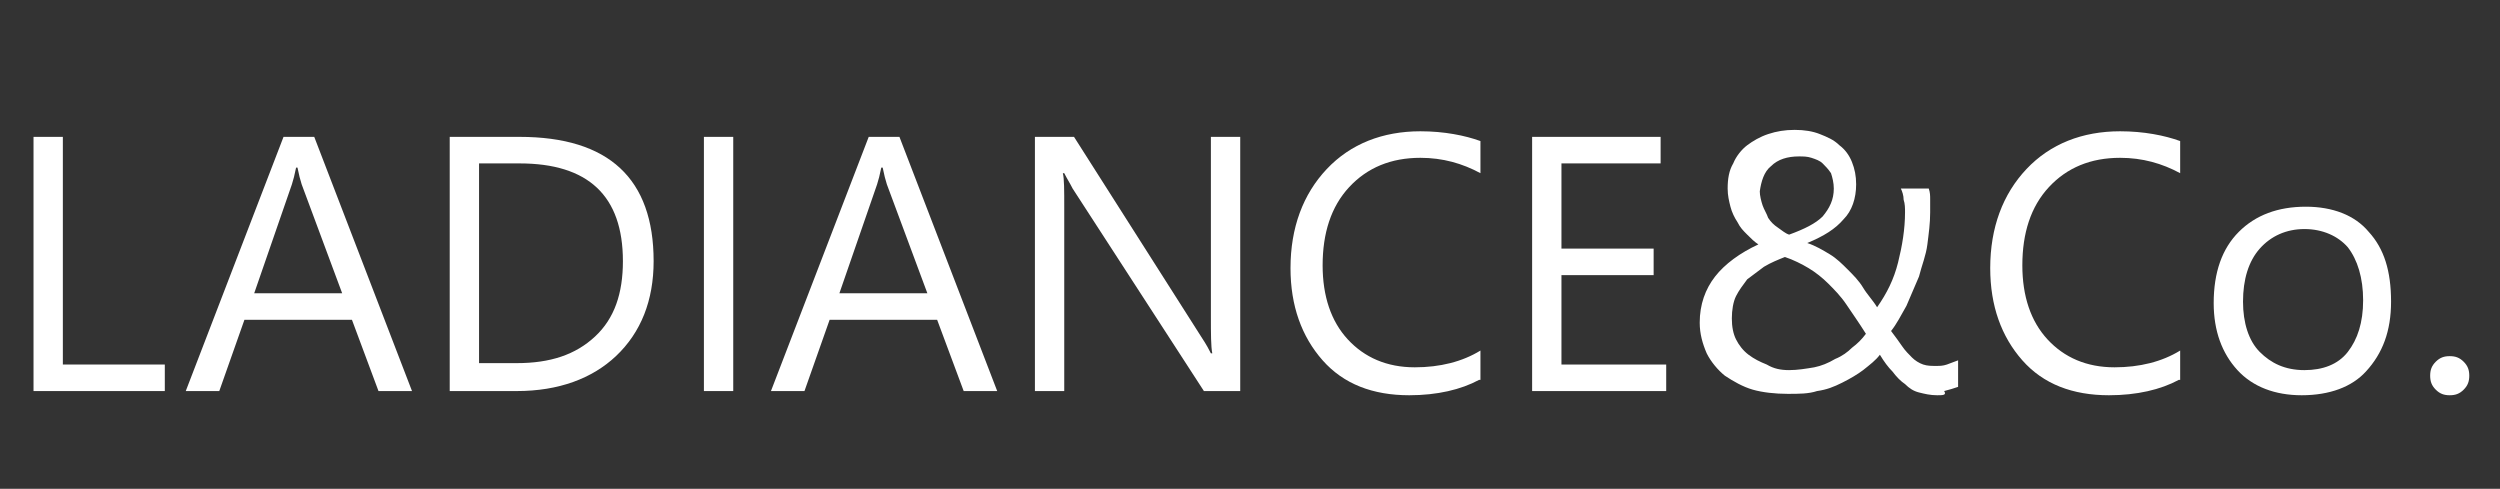
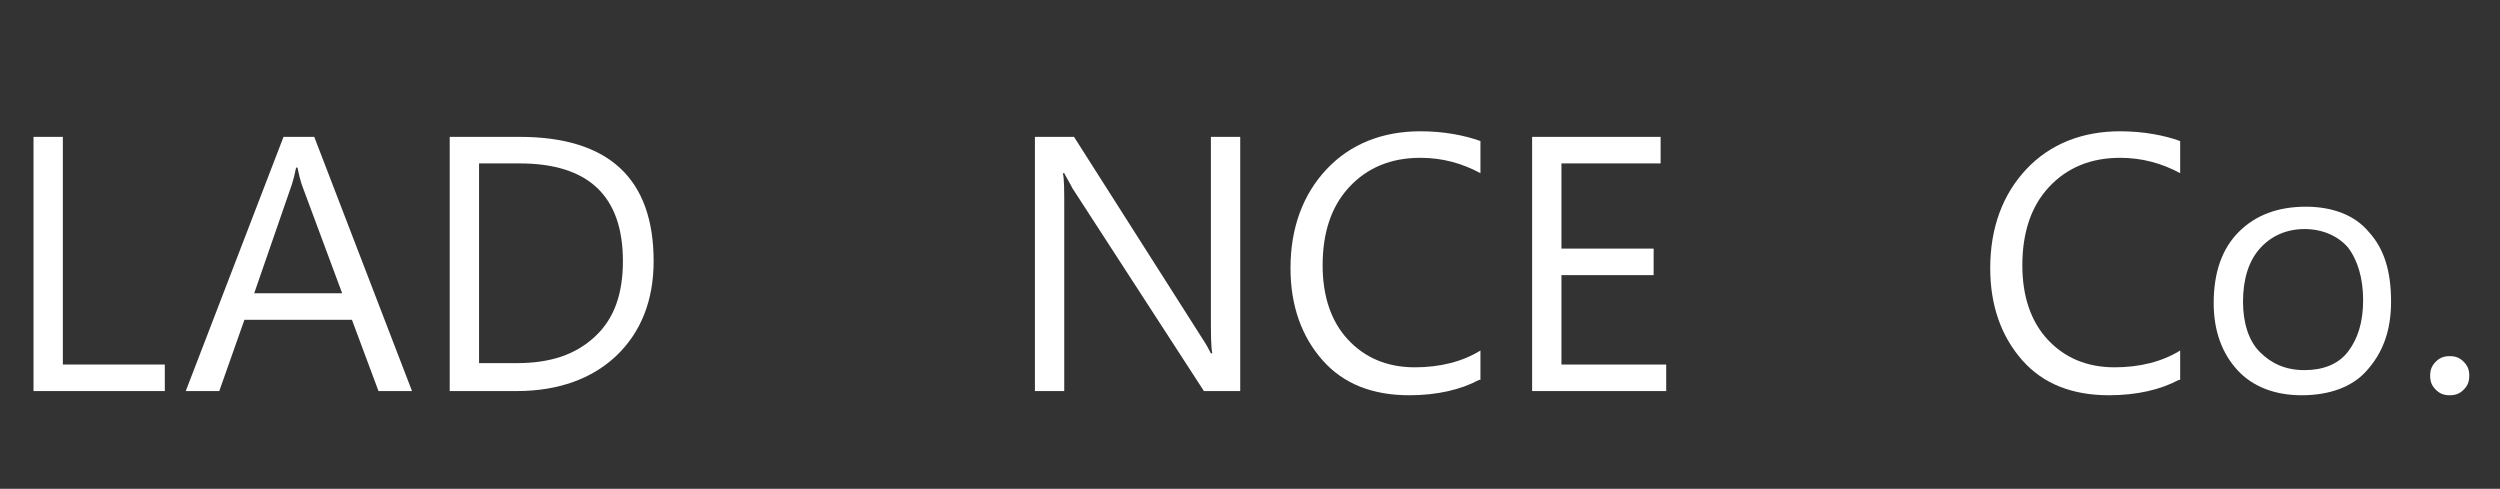
<svg xmlns="http://www.w3.org/2000/svg" version="1.1" id="レイヤー_1" x="0px" y="0px" viewBox="0 0 179 35" style="enable-background:new 0 0 179 35;" xml:space="preserve">
  <rect x="0" y="0" width="179" height="35" fill="#333333" stroke="none" />
  <style type="text/css">
	.st0{enable-background:new    ;}
	.st1{fill:#FFFFFF;}
</style>
  <g class="st0">
    <path class="st1" d="M11.8,28H2.4V9.8h2.1v16.3h7.3V28z" />
    <path class="st1" d="M29.5,28h-2.4l-1.9-5.1h-7.7L15.7,28h-2.4l7-18.2h2.2L29.5,28z M24.5,21l-2.9-7.8c-0.1-0.3-0.2-0.7-0.3-1.2   h-0.1c-0.1,0.5-0.2,0.9-0.3,1.2L18.2,21H24.5z" />
    <path class="st1" d="M32.2,28V9.8h5c6.4,0,9.6,3,9.6,8.9c0,2.8-0.9,5.1-2.7,6.8C42.4,27.1,40,28,37,28H32.2z M34.3,11.7v14.3H37   c2.4,0,4.2-0.6,5.6-1.9s2-3.1,2-5.4c0-4.7-2.5-7-7.4-7H34.3z" />
-     <path class="st1" d="M52.5,28h-2.1V9.8h2.1V28z" />
-     <path class="st1" d="M71.4,28H69l-1.9-5.1h-7.7L57.6,28h-2.4l7-18.2h2.2L71.4,28z M66.4,21l-2.9-7.8c-0.1-0.3-0.2-0.7-0.3-1.2h-0.1   c-0.1,0.5-0.2,0.9-0.3,1.2L60.1,21H66.4z" />
+     <path class="st1" d="M52.5,28h-2.1V9.8V28z" />
    <path class="st1" d="M88.8,28h-2.6l-9.4-14.5c-0.2-0.4-0.4-0.7-0.6-1.1h-0.1c0.1,0.4,0.1,1.2,0.1,2.5V28h-2.1V9.8h2.8L86,24.1   c0.4,0.6,0.6,1,0.7,1.2h0.1c-0.1-0.5-0.1-1.4-0.1-2.7V9.8h2.1V28z" />
    <path class="st1" d="M105.9,27.2c-1.3,0.7-3,1.1-5,1.1c-2.6,0-4.7-0.8-6.2-2.5s-2.3-3.9-2.3-6.6c0-2.9,0.9-5.3,2.6-7.1   s4-2.7,6.7-2.7c1.7,0,3.2,0.3,4.3,0.7v2.3c-1.3-0.7-2.7-1.1-4.3-1.1c-2.1,0-3.8,0.7-5.1,2.1c-1.3,1.4-1.9,3.3-1.9,5.6   c0,2.2,0.6,4,1.8,5.3c1.2,1.3,2.8,2,4.8,2c1.8,0,3.4-0.4,4.7-1.2V27.2z" />
    <path class="st1" d="M119.3,28h-9.6V9.8h9.2v1.9h-7.1v6.1h6.6v1.9h-6.6v6.4h7.5V28z" />
-     <path class="st1" d="M138.7,28.3c-0.5,0-0.9-0.1-1.3-0.2c-0.4-0.1-0.7-0.3-1-0.6c-0.3-0.2-0.6-0.5-0.9-0.9   c-0.3-0.3-0.6-0.7-0.9-1.2c-0.3,0.4-0.7,0.7-1.2,1.1c-0.4,0.3-0.9,0.6-1.5,0.9s-1.1,0.5-1.8,0.6c-0.6,0.2-1.3,0.2-2.1,0.2   c-0.9,0-1.8-0.1-2.5-0.3s-1.4-0.6-2-1c-0.5-0.4-1-1-1.3-1.6c-0.3-0.7-0.5-1.4-0.5-2.2c0-1.3,0.4-2.4,1.1-3.3   c0.7-0.9,1.8-1.7,3.1-2.3c-0.3-0.2-0.5-0.4-0.8-0.7c-0.3-0.3-0.5-0.5-0.7-0.9c-0.2-0.3-0.4-0.7-0.5-1.1c-0.1-0.4-0.2-0.8-0.2-1.3   c0-0.7,0.1-1.3,0.4-1.8c0.2-0.5,0.6-1,1-1.3s0.9-0.6,1.5-0.8c0.6-0.2,1.2-0.3,1.9-0.3c0.7,0,1.3,0.1,1.8,0.3c0.5,0.2,1,0.4,1.4,0.8   c0.4,0.3,0.7,0.7,0.9,1.2s0.3,1,0.3,1.6c0,1-0.3,1.9-0.9,2.5c-0.6,0.7-1.4,1.2-2.6,1.7c0.6,0.2,1.1,0.5,1.6,0.8s0.9,0.7,1.3,1.1   c0.4,0.4,0.8,0.8,1.1,1.3s0.7,0.9,1,1.4c0.7-1,1.2-2,1.5-3.2s0.5-2.4,0.5-3.6c0-0.3,0-0.6-0.1-0.9c0-0.3-0.1-0.6-0.2-0.8h2   c0.1,0.3,0.1,0.5,0.1,0.8c0,0.2,0,0.5,0,0.9c0,0.8-0.1,1.5-0.2,2.3s-0.4,1.5-0.6,2.3c-0.3,0.7-0.6,1.4-0.9,2.1   c-0.4,0.7-0.7,1.3-1.1,1.8c0.3,0.4,0.6,0.8,0.8,1.1c0.2,0.3,0.5,0.6,0.7,0.8c0.2,0.2,0.5,0.4,0.8,0.5c0.3,0.1,0.6,0.1,0.9,0.1   c0.3,0,0.5,0,0.8-0.1s0.5-0.2,0.8-0.3v1.9c-0.3,0.1-0.6,0.2-1,0.3C139.4,28.3,139.1,28.3,138.7,28.3z M128.1,26.5   c0.6,0,1.2-0.1,1.8-0.2c0.5-0.1,1-0.3,1.5-0.6c0.5-0.2,0.9-0.5,1.2-0.8c0.4-0.3,0.7-0.6,1-1c-0.5-0.8-1-1.5-1.4-2.1   c-0.4-0.6-0.9-1.1-1.3-1.5c-0.4-0.4-0.9-0.8-1.4-1.1c-0.5-0.3-1.1-0.6-1.7-0.8c-0.5,0.2-1,0.4-1.5,0.7c-0.4,0.3-0.8,0.6-1.2,0.9   c-0.3,0.4-0.6,0.8-0.8,1.2s-0.3,1-0.3,1.6c0,0.6,0.1,1.1,0.3,1.5s0.5,0.8,0.9,1.1c0.4,0.3,0.8,0.5,1.3,0.7   C127,26.4,127.5,26.5,128.1,26.5z M131.3,13.5c0-0.4-0.1-0.8-0.2-1.1c-0.2-0.3-0.4-0.5-0.6-0.7c-0.2-0.2-0.5-0.3-0.8-0.4   c-0.3-0.1-0.6-0.1-0.9-0.1c-0.8,0-1.5,0.2-2,0.7c-0.5,0.4-0.7,1.1-0.8,1.8c0,0.3,0.1,0.7,0.2,1c0.1,0.3,0.3,0.6,0.4,0.9   c0.2,0.3,0.4,0.5,0.7,0.7s0.5,0.4,0.8,0.5c1.1-0.4,1.9-0.8,2.4-1.3C131,14.9,131.3,14.3,131.3,13.5z" />
    <path class="st1" d="M156,27.2c-1.3,0.7-3,1.1-5,1.1c-2.6,0-4.7-0.8-6.2-2.5s-2.3-3.9-2.3-6.6c0-2.9,0.9-5.3,2.6-7.1s4-2.7,6.7-2.7   c1.7,0,3.2,0.3,4.3,0.7v2.3c-1.3-0.7-2.7-1.1-4.3-1.1c-2.1,0-3.8,0.7-5.1,2.1c-1.3,1.4-1.9,3.3-1.9,5.6c0,2.2,0.6,4,1.8,5.3   c1.2,1.3,2.8,2,4.8,2c1.8,0,3.4-0.4,4.7-1.2V27.2z" />
    <path class="st1" d="M164.8,28.3c-1.9,0-3.5-0.6-4.6-1.8c-1.1-1.2-1.7-2.8-1.7-4.8c0-2.2,0.6-3.9,1.8-5.1s2.8-1.8,4.8-1.8   c1.9,0,3.5,0.6,4.5,1.8c1.1,1.2,1.6,2.8,1.6,5c0,2.1-0.6,3.7-1.8,5C168.4,27.7,166.8,28.3,164.8,28.3z M165,16.4   c-1.3,0-2.4,0.5-3.2,1.4c-0.8,0.9-1.2,2.2-1.2,3.8c0,1.5,0.4,2.8,1.2,3.6s1.8,1.3,3.2,1.3c1.3,0,2.4-0.4,3.1-1.3   c0.7-0.9,1.1-2.1,1.1-3.7c0-1.6-0.4-2.9-1.1-3.8C167.4,16.9,166.3,16.4,165,16.4z" />
    <path class="st1" d="M175.4,28.3c-0.4,0-0.7-0.1-1-0.4c-0.3-0.3-0.4-0.6-0.4-1s0.1-0.7,0.4-1c0.3-0.3,0.6-0.4,1-0.4   c0.4,0,0.7,0.1,1,0.4c0.3,0.3,0.4,0.6,0.4,1s-0.1,0.7-0.4,1S175.8,28.3,175.4,28.3z" />
  </g>
</svg>